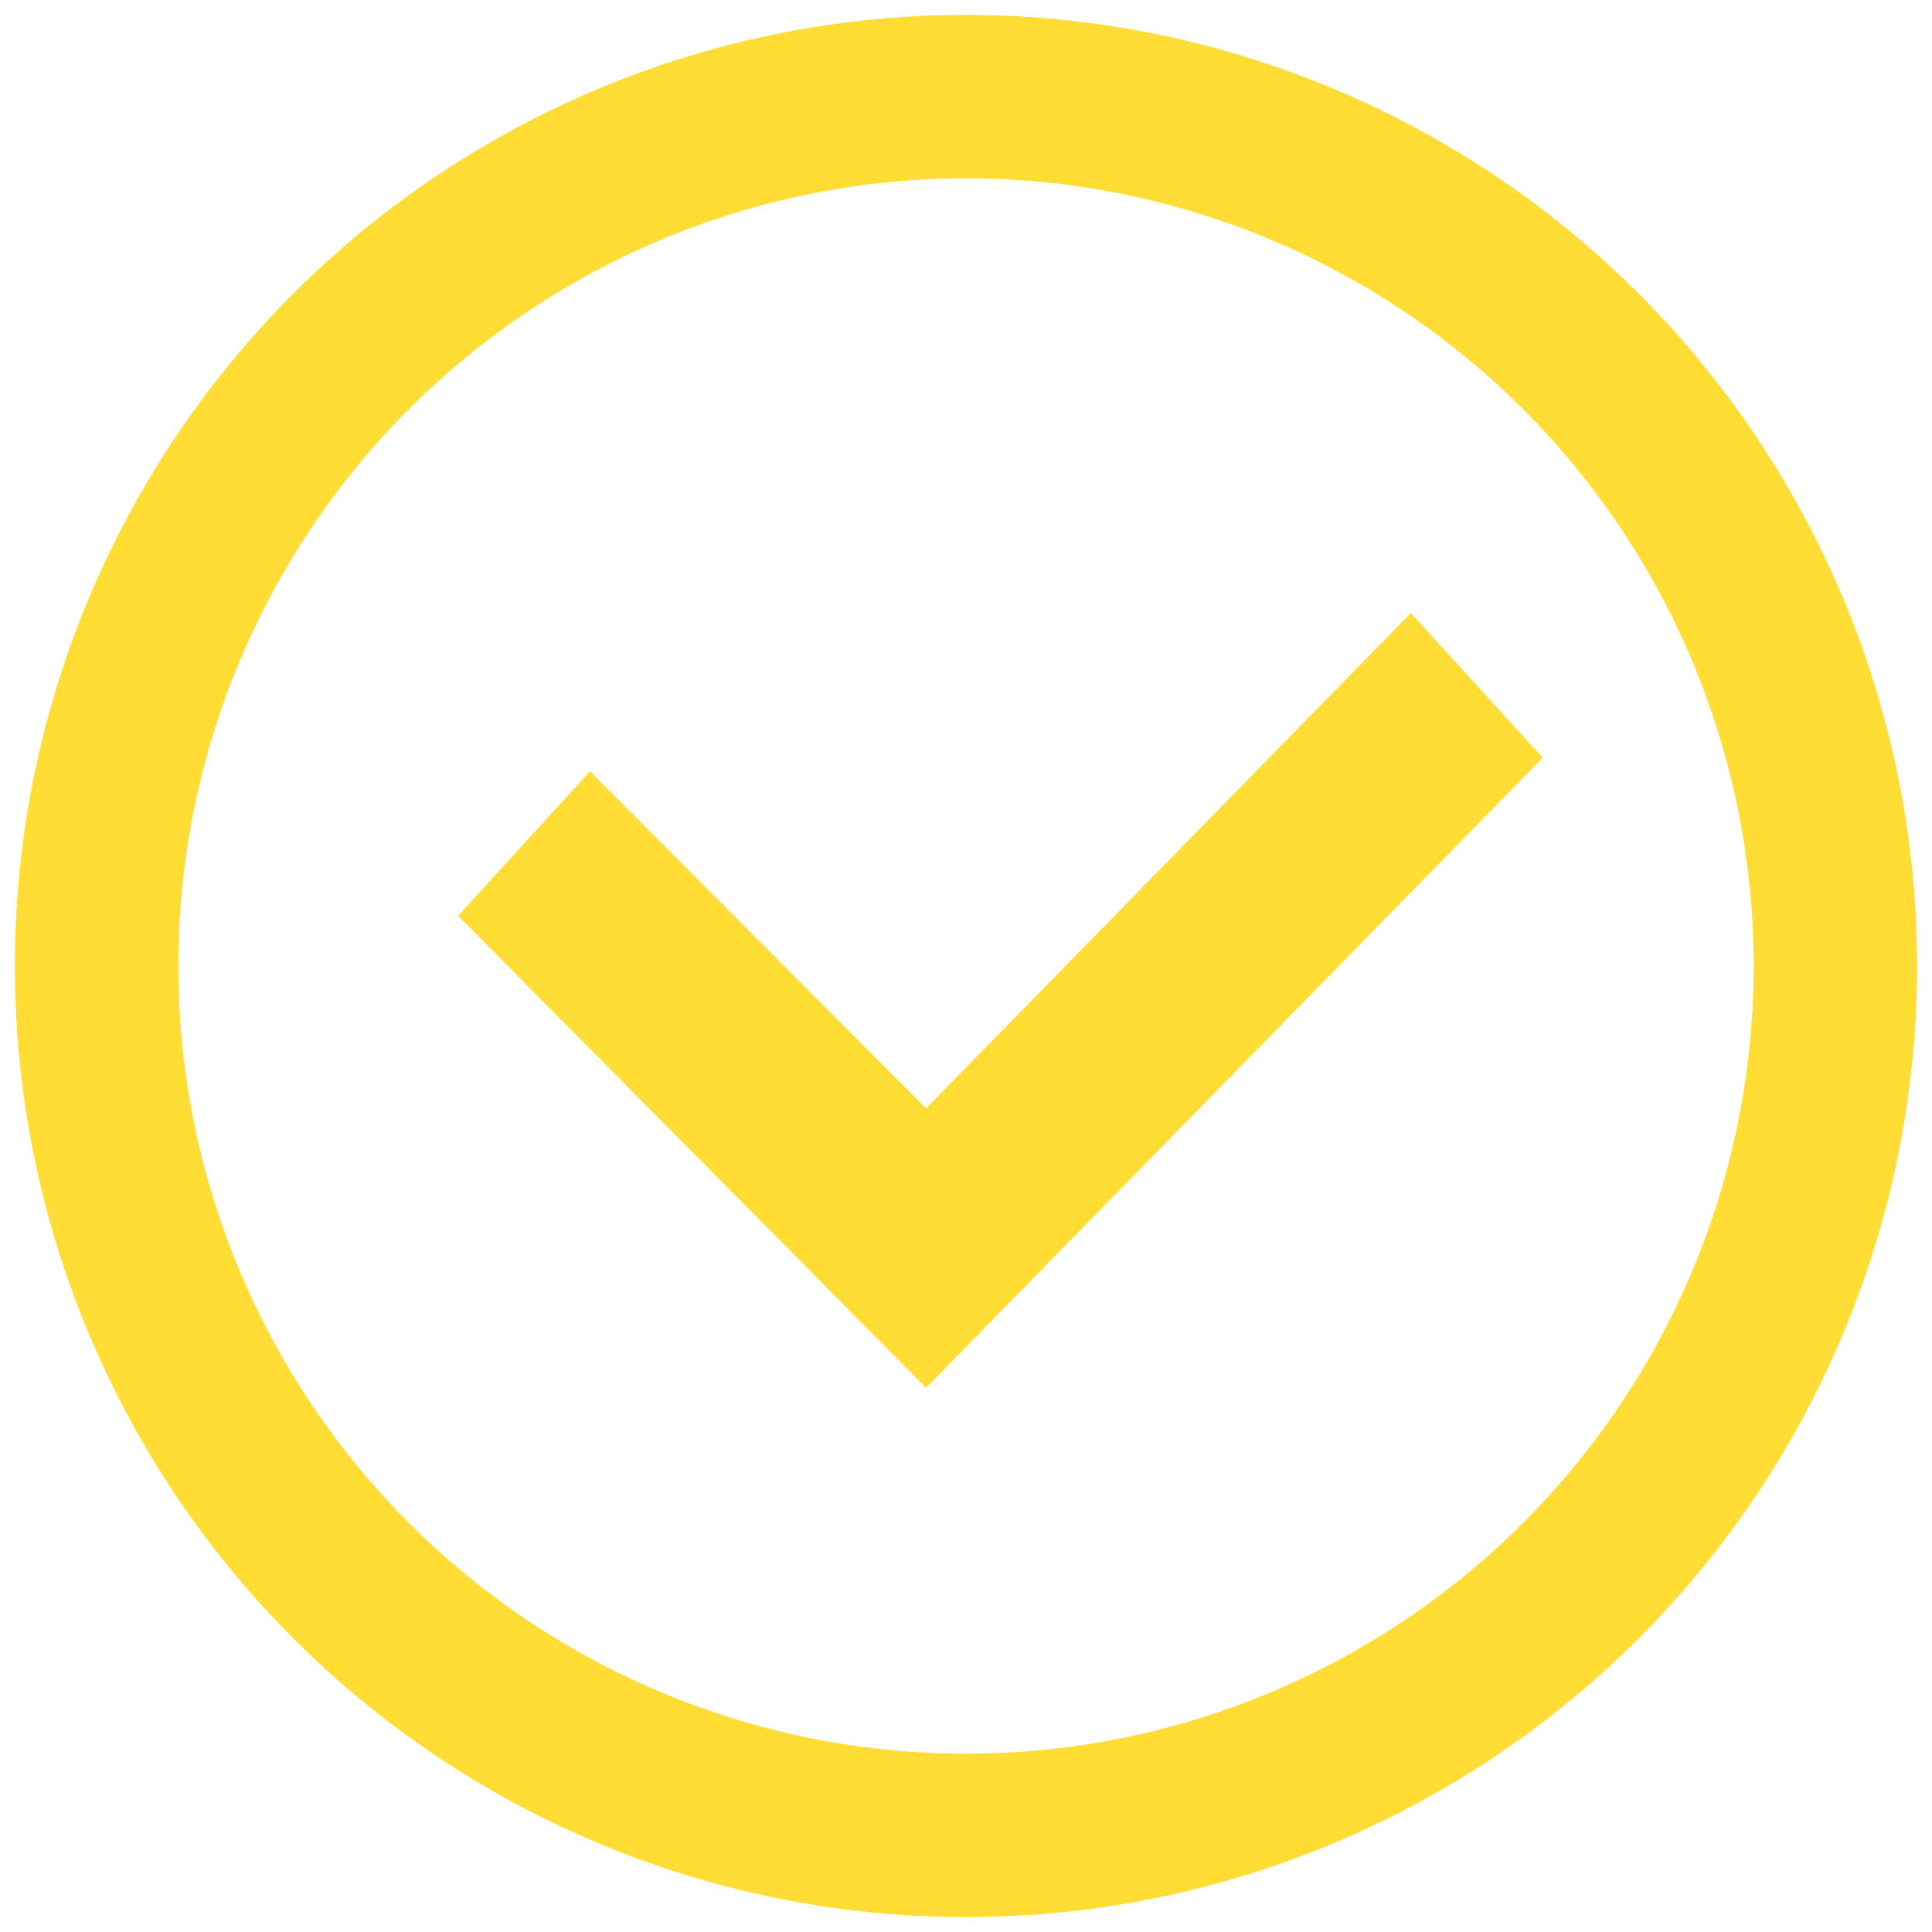
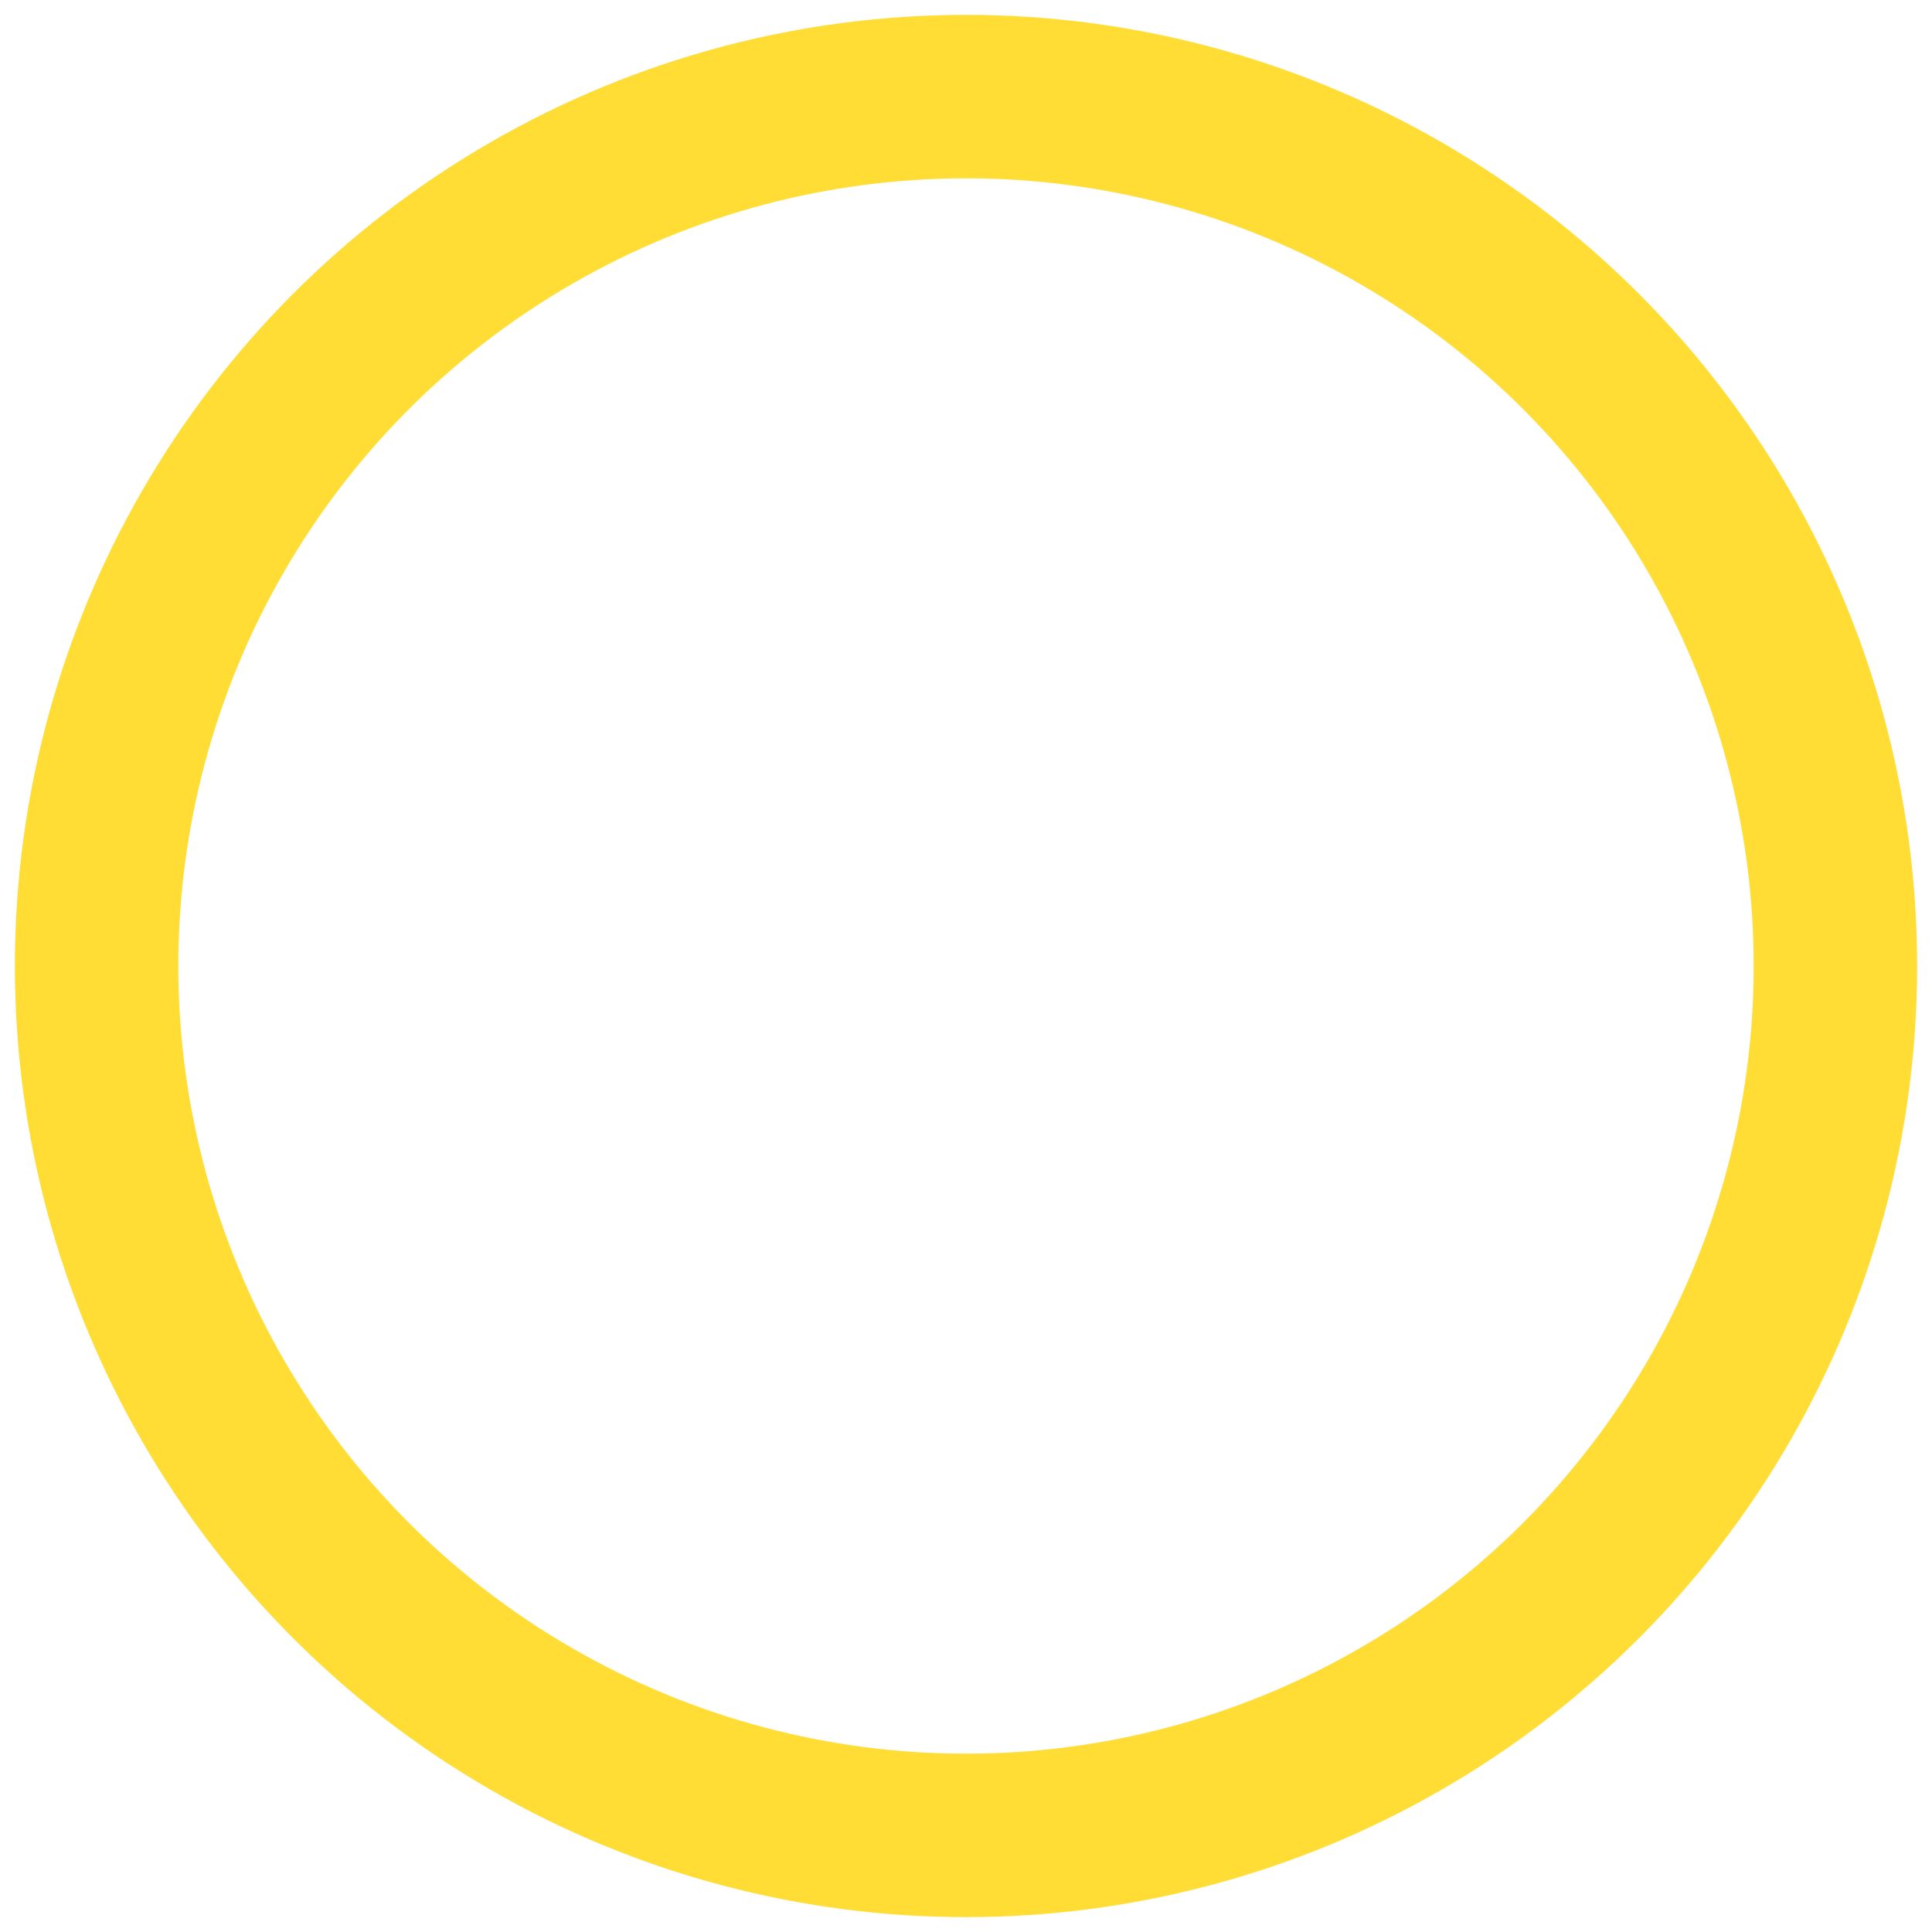
<svg xmlns="http://www.w3.org/2000/svg" width="100px" height="100px" viewBox="0 0 100 100" version="1.1">
  <title>done_icon</title>
  <desc>Created with Sketch.</desc>
  <defs />
  <g id="pages" stroke="none" stroke-width="1" fill="none" fill-rule="evenodd" opacity="0.8">
    <g id="GrottBjorn_Site_1280_popup_meeting_sent" transform="translate(-590, -338)">
      <g id="Group-61" transform="translate(360, 280)">
        <g id="done_icon" transform="translate(235, 63)">
          <g id="Group-52-Copy-2" transform="translate(47.046, 46.276) rotate(-90) translate(-47.046, -46.276) translate(26.491, 17.943)" fill="#FFD401">
-             <polygon id="Path" points="24.428 0 0 24.221 32.614 56.139 40.099 49.313 14.462 24.221 31.913 6.826" />
-           </g>
+             </g>
          <circle id="Oval-5" stroke="#FFD401" stroke-width="8.46" cx="45" cy="45" r="45" />
        </g>
      </g>
    </g>
  </g>
</svg>